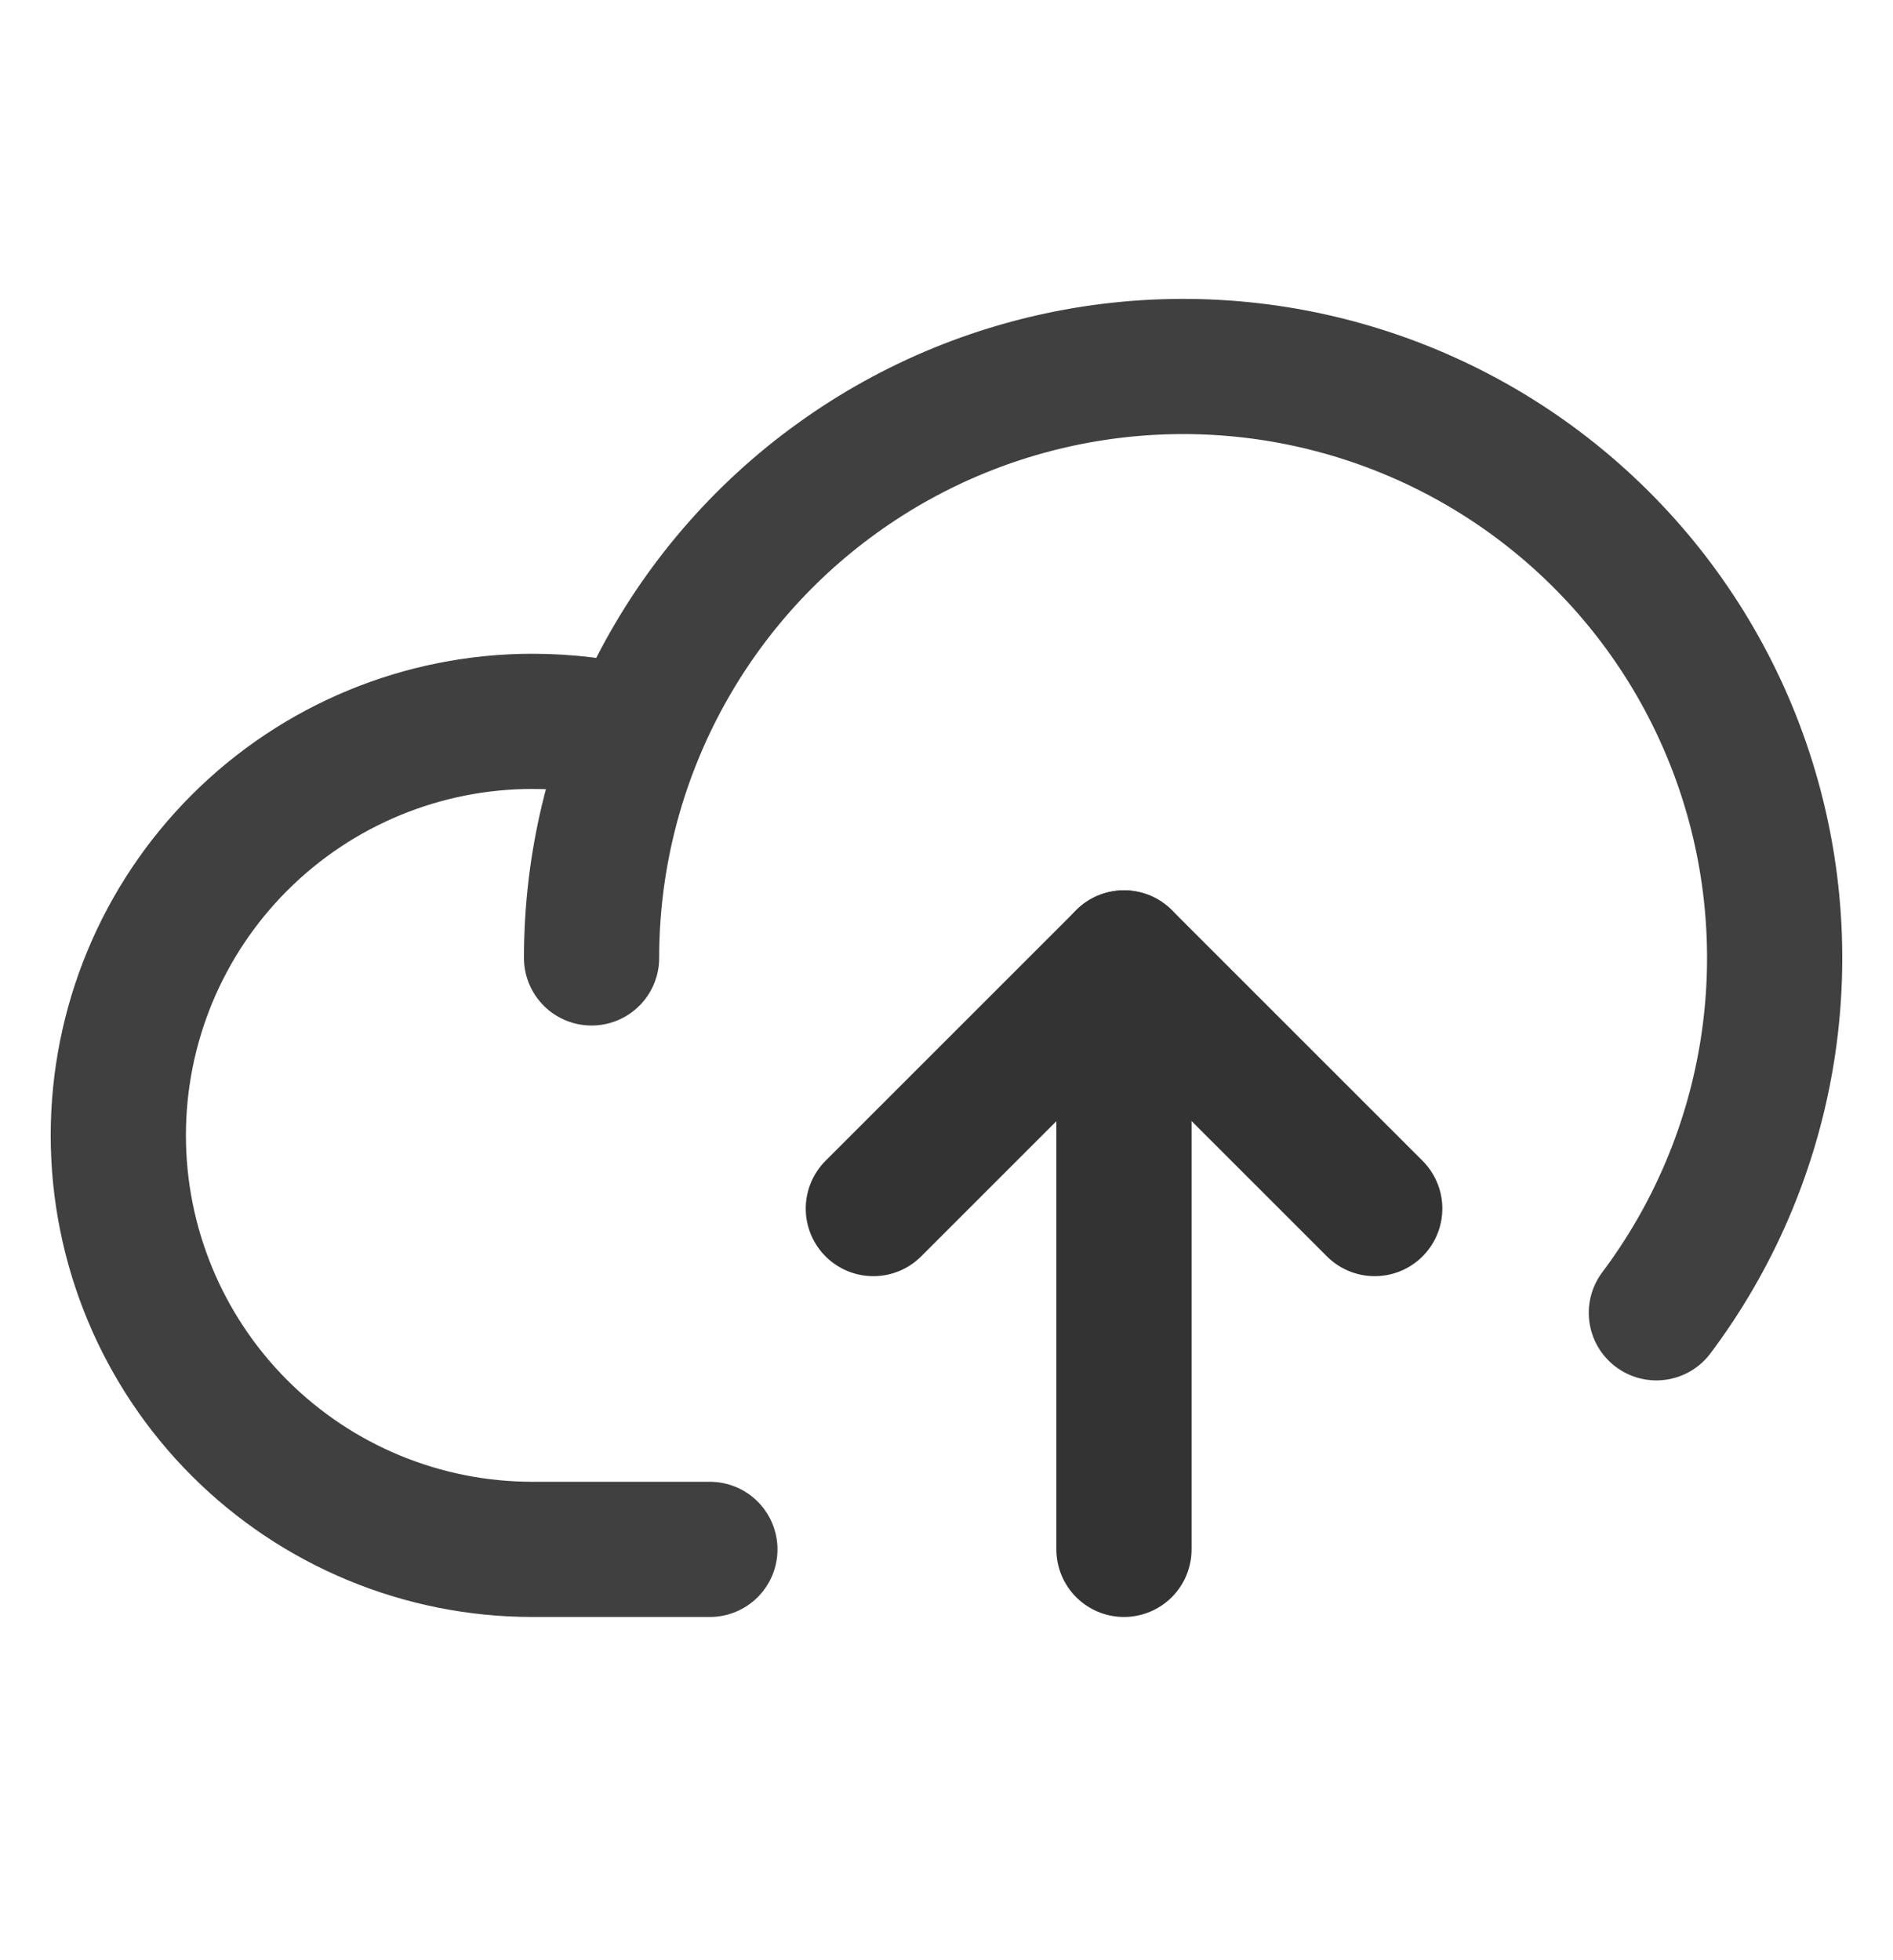
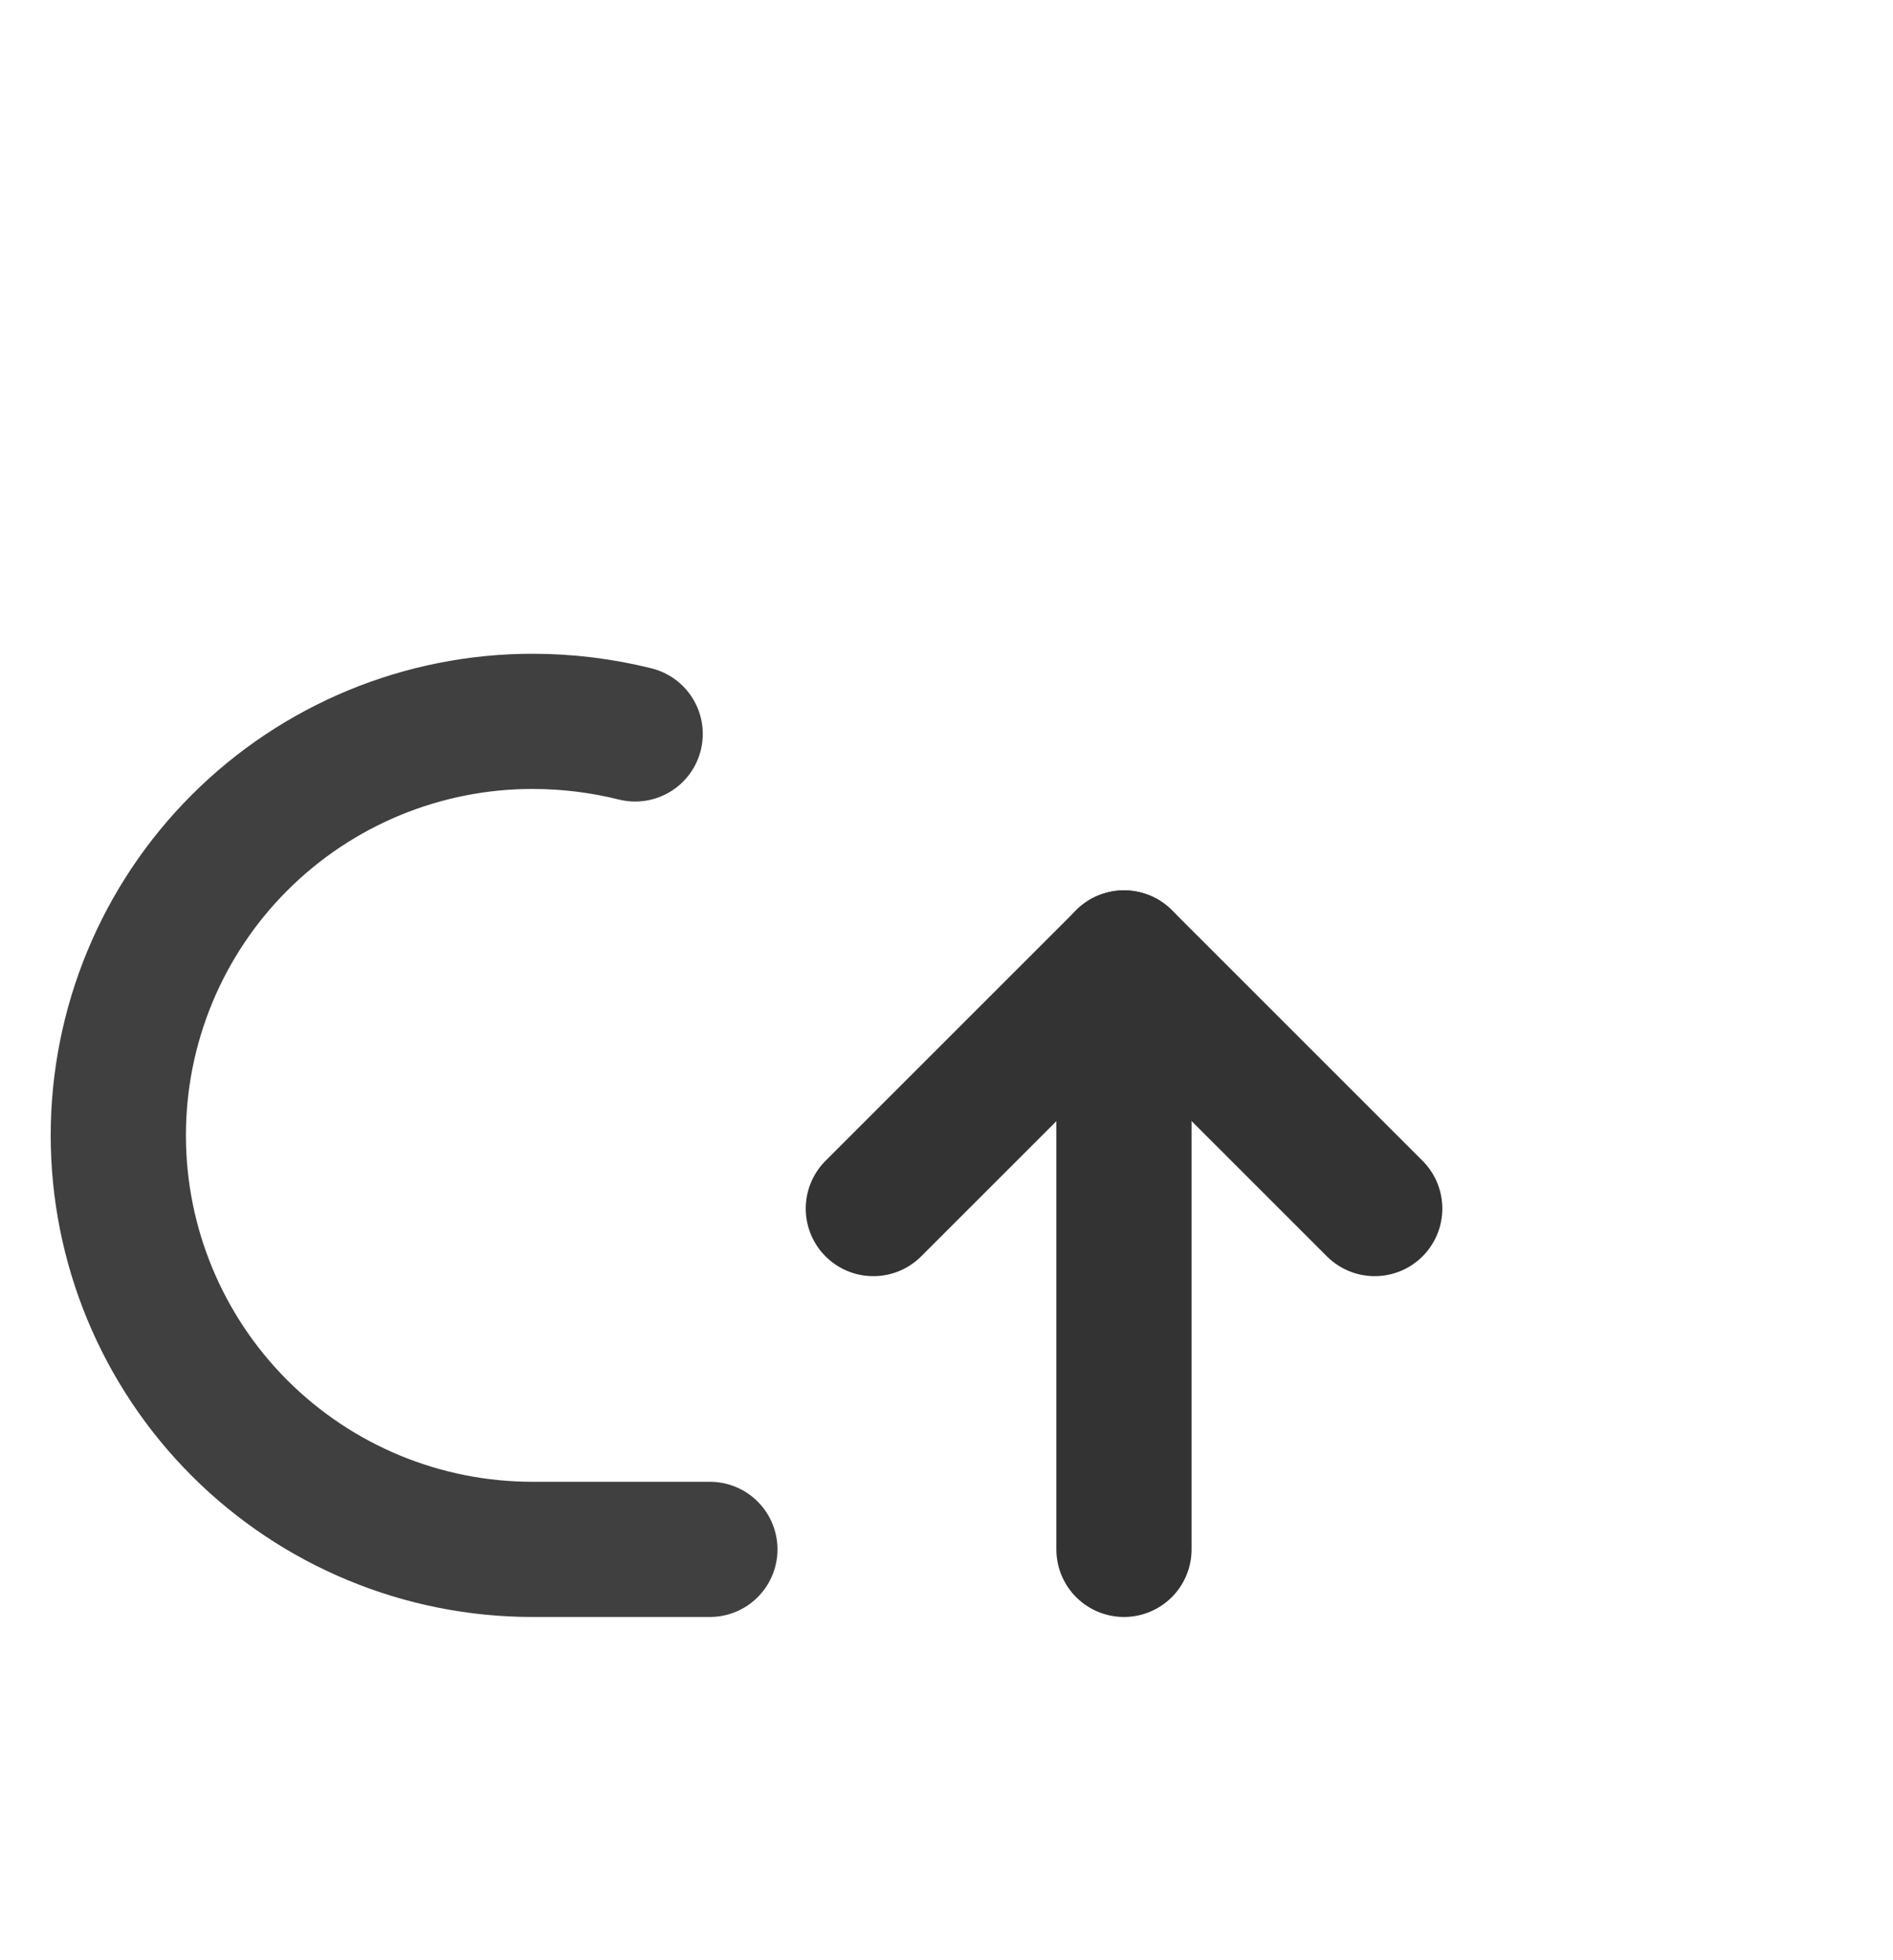
<svg xmlns="http://www.w3.org/2000/svg" width="28" height="29" viewBox="0 0 28 29" fill="none">
  <path d="M10.5 22.922H7.875C6.251 22.922 4.693 22.277 3.544 21.128C2.395 19.979 1.75 18.421 1.75 16.797C1.75 15.172 2.395 13.614 3.544 12.466C4.693 11.317 6.251 10.672 7.875 10.672C8.387 10.672 8.898 10.734 9.395 10.858" stroke="#404040" stroke-width="2" stroke-linecap="round" stroke-linejoin="round" />
-   <path d="M8.75 14.172C8.75 12.785 9.079 11.419 9.711 10.185C10.343 8.951 11.259 7.884 12.384 7.074C13.508 6.263 14.81 5.731 16.18 5.522C17.551 5.313 18.952 5.432 20.267 5.871C21.582 6.309 22.775 7.054 23.746 8.044C24.717 9.033 25.439 10.239 25.852 11.563C26.265 12.886 26.358 14.289 26.123 15.655C25.888 17.022 25.332 18.313 24.5 19.422" stroke="#404040" stroke-width="2" stroke-linecap="round" stroke-linejoin="round" />
  <path d="M12.918 17.88L16.626 14.172L20.334 17.88" stroke="#333333" stroke-width="2" stroke-linecap="round" stroke-linejoin="round" />
  <path d="M16.625 22.922V14.172" stroke="#333333" stroke-width="2" stroke-linecap="round" stroke-linejoin="round" />
</svg>